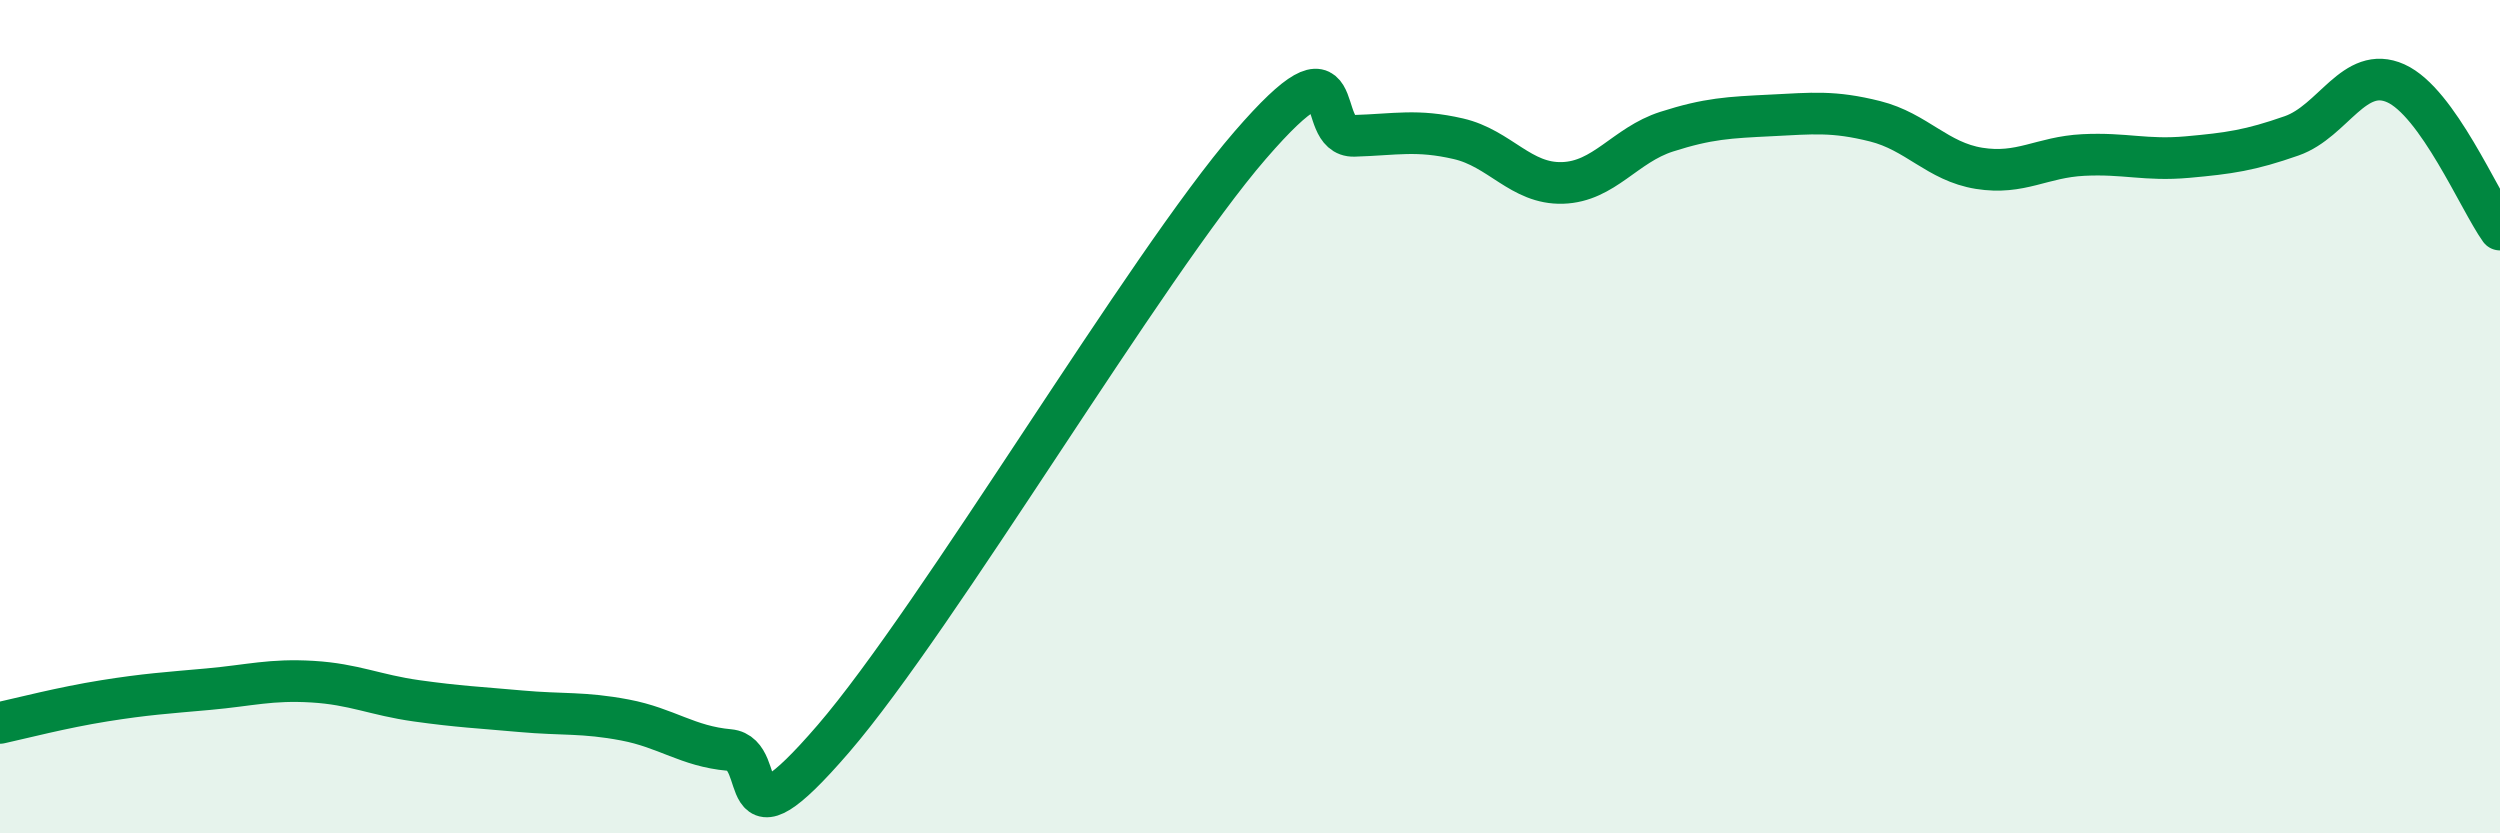
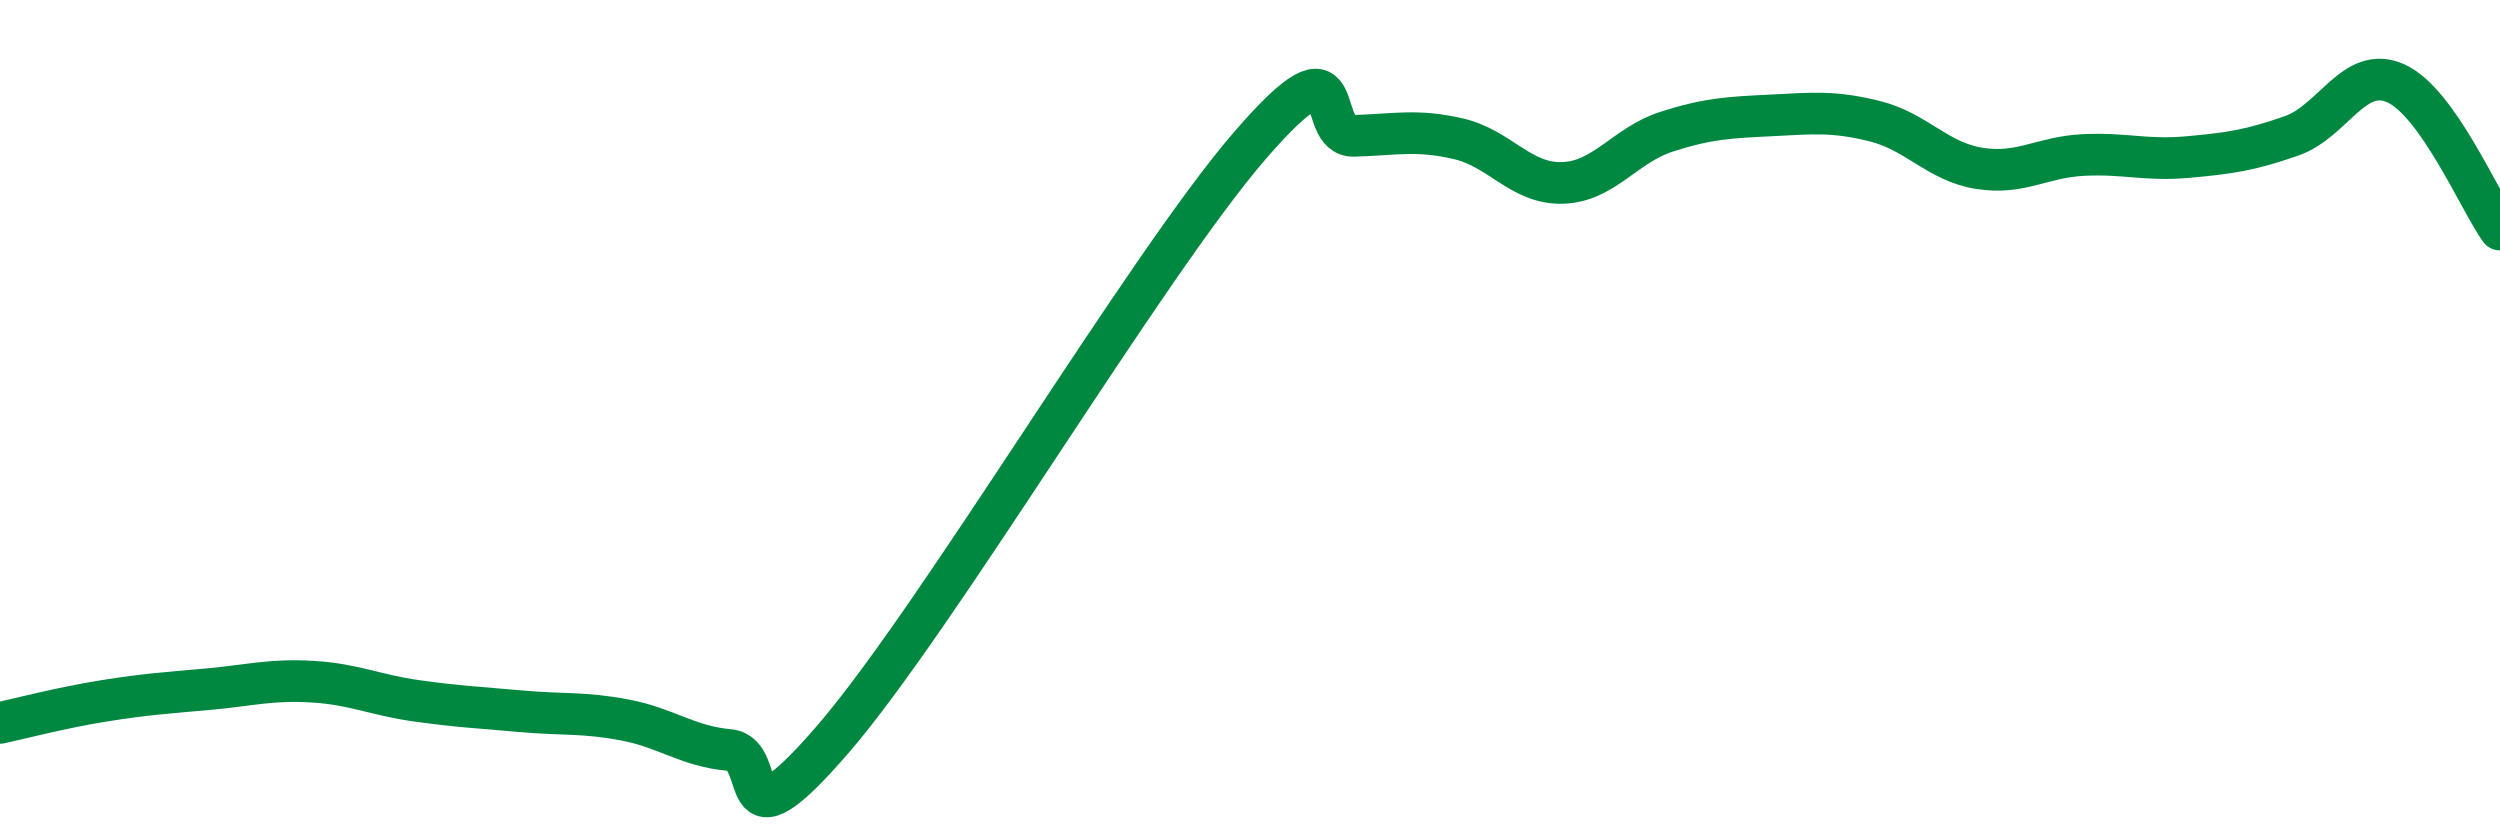
<svg xmlns="http://www.w3.org/2000/svg" width="60" height="20" viewBox="0 0 60 20">
-   <path d="M 0,17.35 C 0.5,17.24 1.5,16.98 2.5,16.82 C 3.5,16.66 4,16.63 5,16.54 C 6,16.45 6.5,16.3 7.5,16.36 C 8.5,16.42 9,16.68 10,16.82 C 11,16.96 11.5,16.98 12.5,17.07 C 13.5,17.16 14,17.09 15,17.28 C 16,17.47 16.5,17.91 17.5,18 C 18.5,18.09 17.5,20.63 20,17.73 C 22.5,14.83 27.5,6.38 30,3.49 C 32.5,0.6 31.5,3.29 32.5,3.26 C 33.5,3.23 34,3.1 35,3.33 C 36,3.56 36.5,4.42 37.5,4.39 C 38.5,4.36 39,3.48 40,3.16 C 41,2.84 41.5,2.82 42.5,2.77 C 43.5,2.72 44,2.66 45,2.91 C 46,3.16 46.5,3.88 47.5,4.04 C 48.5,4.2 49,3.77 50,3.72 C 51,3.67 51.5,3.86 52.5,3.77 C 53.5,3.68 54,3.61 55,3.26 C 56,2.91 56.5,1.55 57.5,2 C 58.5,2.45 59.5,4.81 60,5.51L60 20L0 20Z" fill="#008740" opacity="0.1" stroke-linecap="round" stroke-linejoin="round" />
  <path d="M 0,17.35 C 0.5,17.24 1.5,16.98 2.5,16.82 C 3.5,16.66 4,16.63 5,16.54 C 6,16.45 6.5,16.3 7.5,16.36 C 8.5,16.42 9,16.68 10,16.82 C 11,16.96 11.5,16.98 12.5,17.07 C 13.5,17.16 14,17.09 15,17.28 C 16,17.47 16.5,17.91 17.5,18 C 18.5,18.09 17.5,20.63 20,17.73 C 22.5,14.83 27.5,6.38 30,3.49 C 32.5,0.6 31.5,3.29 32.5,3.26 C 33.5,3.23 34,3.1 35,3.33 C 36,3.56 36.5,4.42 37.5,4.39 C 38.5,4.36 39,3.48 40,3.16 C 41,2.84 41.5,2.82 42.5,2.77 C 43.5,2.72 44,2.66 45,2.91 C 46,3.16 46.5,3.88 47.5,4.04 C 48.5,4.2 49,3.77 50,3.72 C 51,3.67 51.5,3.86 52.5,3.77 C 53.5,3.68 54,3.61 55,3.26 C 56,2.91 56.5,1.55 57.5,2 C 58.5,2.45 59.5,4.81 60,5.51" stroke="#008740" stroke-width="1" fill="none" stroke-linecap="round" stroke-linejoin="round" />
</svg>